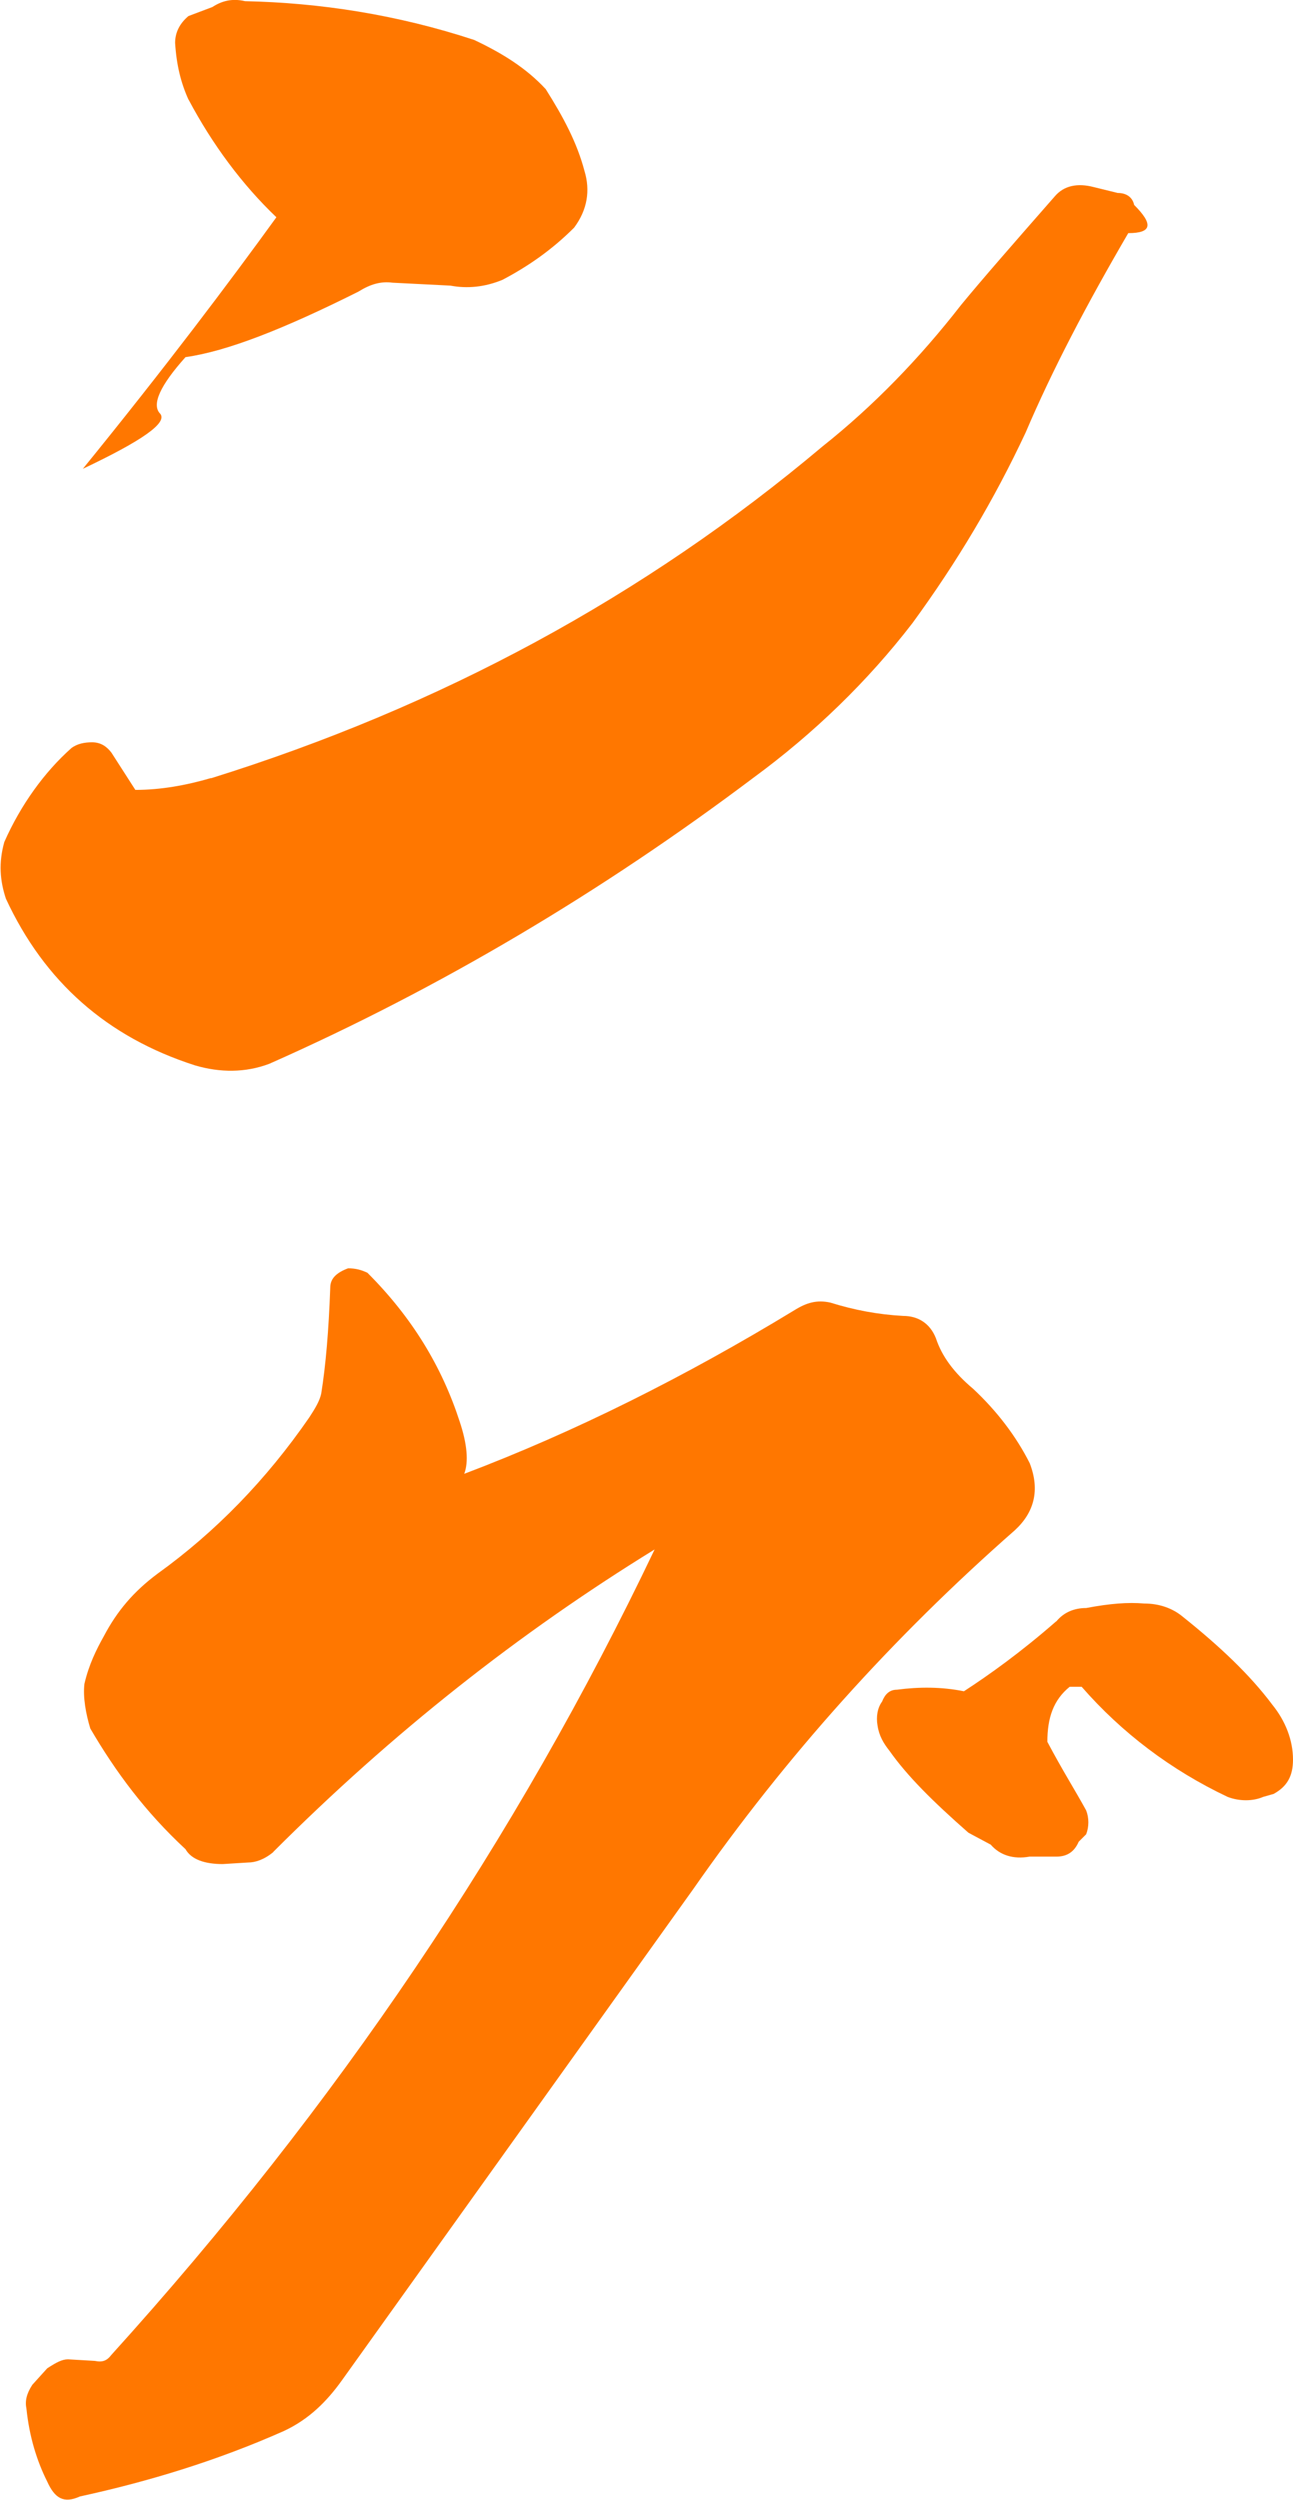
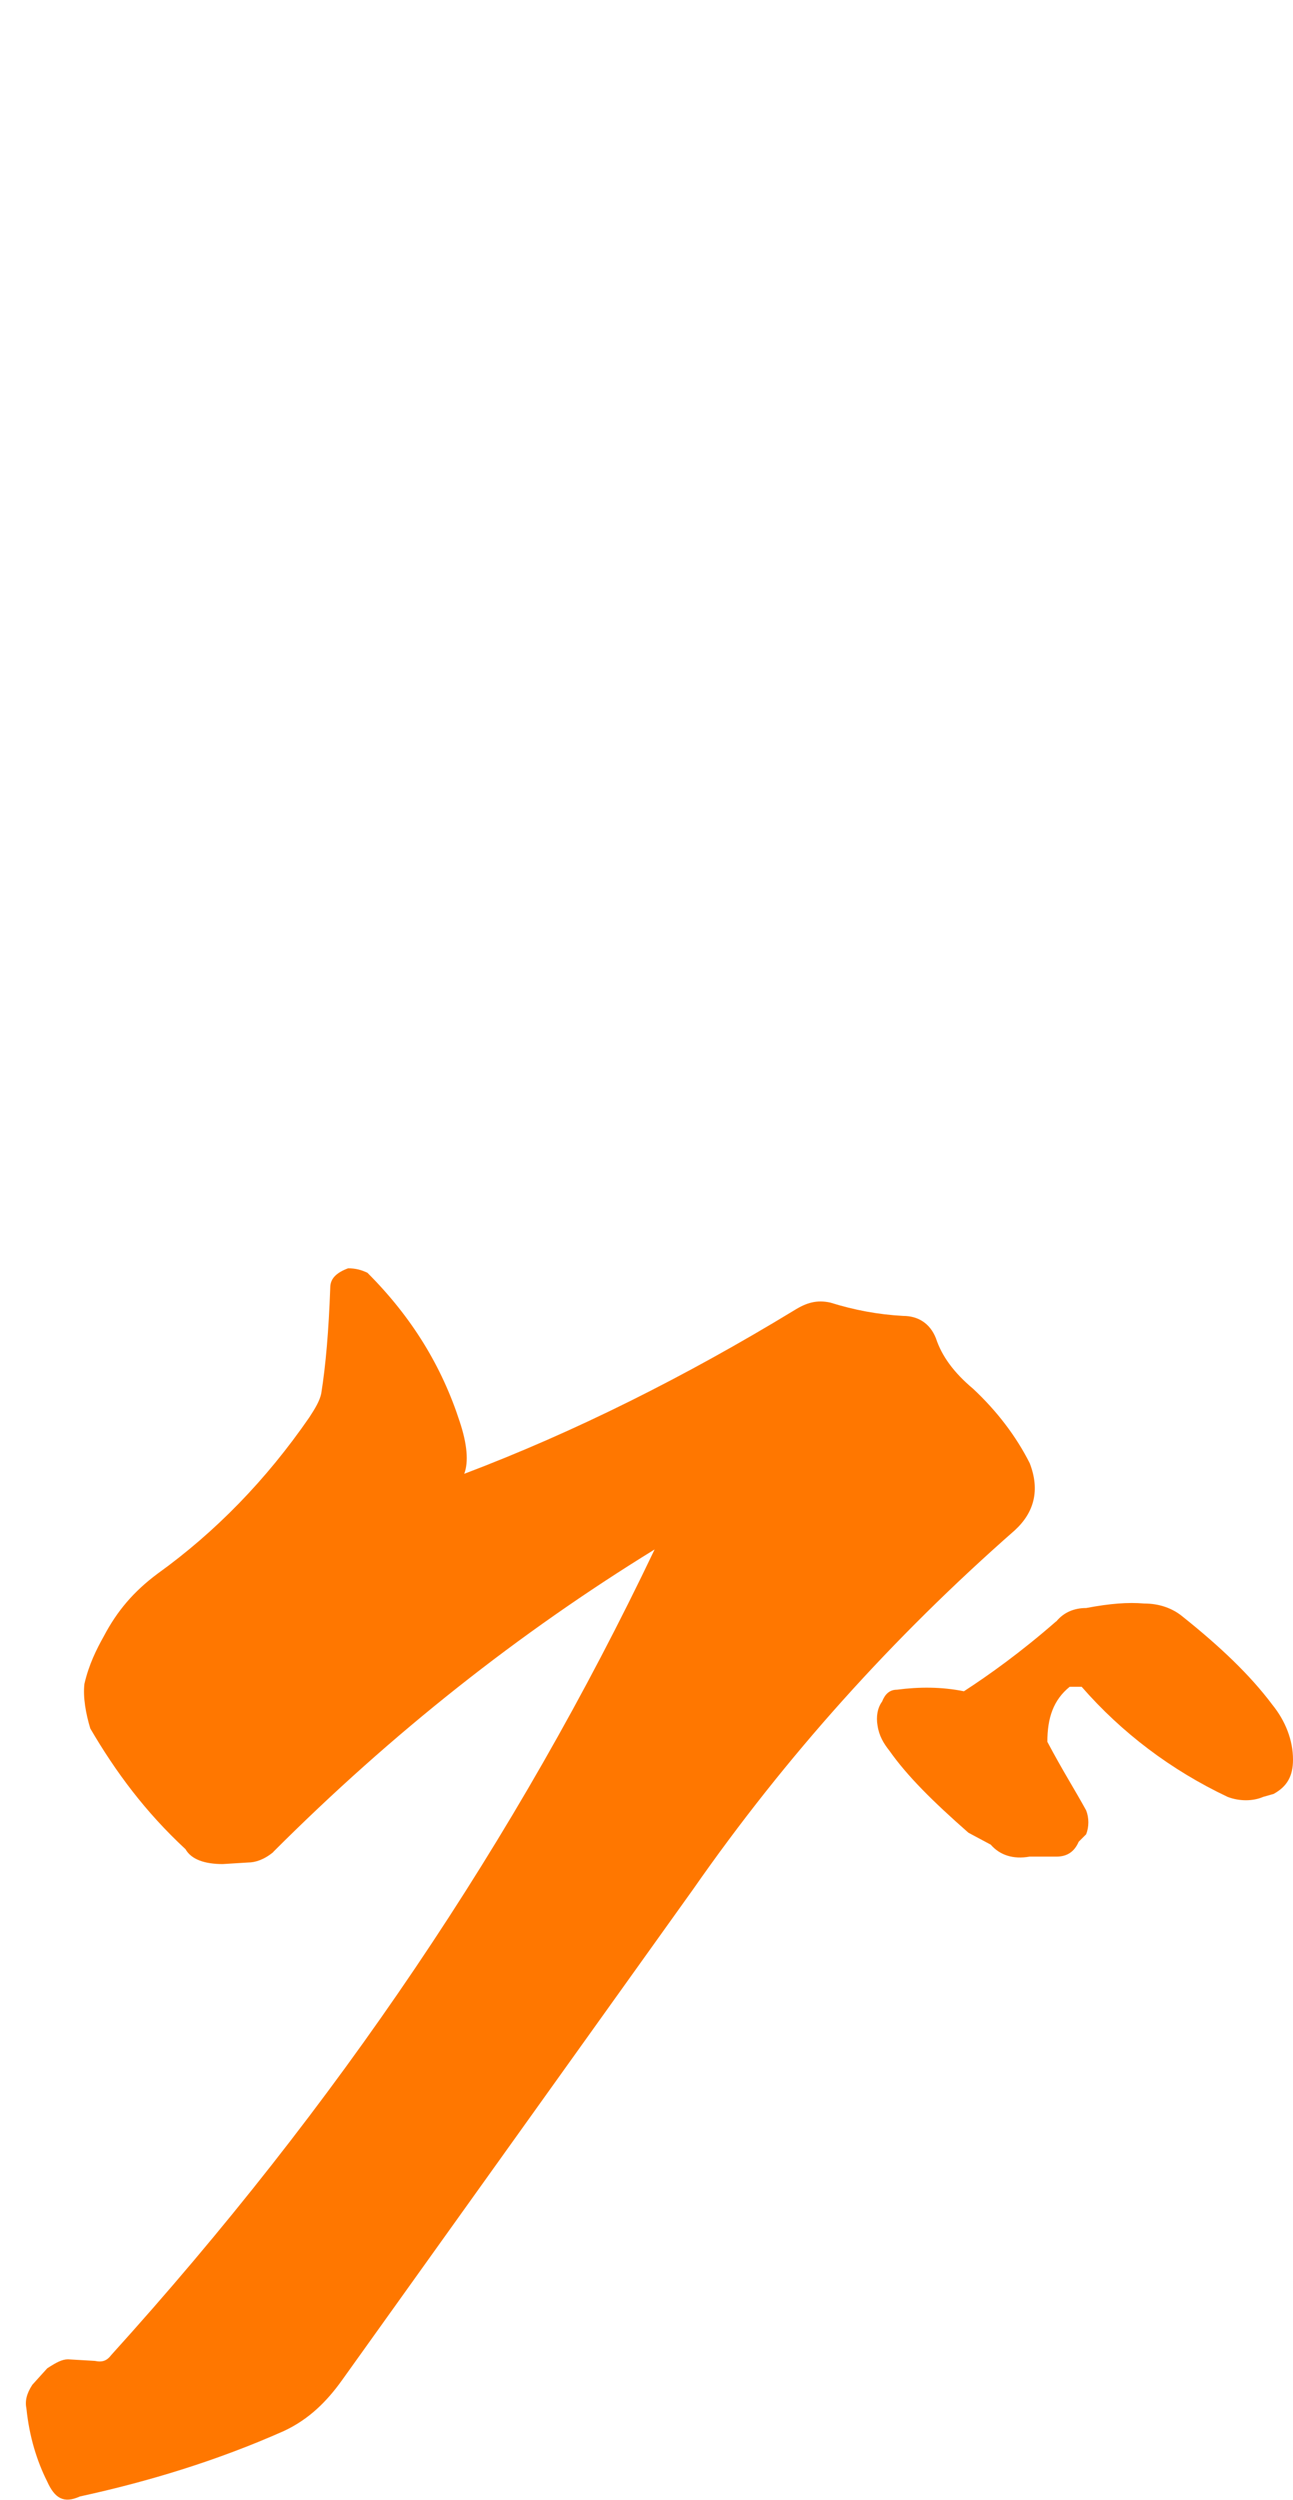
<svg xmlns="http://www.w3.org/2000/svg" id="_レイヤー_2" data-name="レイヤー_2" viewBox="0 0 66.01 127.62">
  <defs>
    <style>
      .cls-1 {
        fill: #f70;
      }
    </style>
  </defs>
  <g id="_x30_1">
    <g>
-       <path class="cls-1" d="M10.76,39.73c11.7-3.65,22.12-9.27,31.24-16.95,2.58-2.05,4.94-4.48,7.07-7.22,1.06-1.29,2.66-3.12,4.79-5.55.46-.53,1.14-.68,1.98-.46l1.22.3c.46,0,.76.23.84.61.99.99.91,1.44-.3,1.44-2.13,3.65-3.88,6.99-5.24,10.18-1.6,3.42-3.5,6.61-5.78,9.73-2.28,2.96-5.02,5.62-8.13,7.9-7.68,5.78-15.96,10.72-24.7,14.59-1.22.46-2.51.46-3.8.08-4.48-1.44-7.68-4.26-9.65-8.51-.3-.91-.38-1.82-.08-2.89.84-1.9,2.05-3.57,3.42-4.79.3-.23.68-.3,1.06-.3.46,0,.76.23.99.53l1.22,1.9c1.29,0,2.58-.23,3.88-.61ZM9.62,5.08c-.38-.84-.61-1.75-.68-2.89,0-.53.23-.99.68-1.37l1.22-.46c.46-.3.99-.46,1.67-.3,3.8.08,7.75.68,11.7,1.98,1.44.68,2.66,1.44,3.65,2.51.91,1.44,1.6,2.74,1.98,4.18.3.99.15,1.98-.53,2.89-1.14,1.14-2.36,1.98-3.65,2.66-.91.38-1.82.46-2.66.3l-2.96-.15c-.61-.08-1.14.08-1.75.46-3.8,1.9-6.69,3.04-8.82,3.34-1.29,1.44-1.75,2.43-1.29,2.89.38.46-.91,1.37-3.95,2.81,4.26-5.24,7.52-9.58,9.88-12.84-1.75-1.67-3.27-3.72-4.48-6Z" />
      <path class="cls-1" d="M13.95,94.54c-.46.38-.91.53-1.29.53l-1.29.08c-.91,0-1.6-.23-1.9-.76-2.05-1.9-3.57-3.95-4.86-6.16-.23-.76-.38-1.6-.3-2.28.23-.99.61-1.75.99-2.43.68-1.29,1.52-2.28,2.74-3.19,2.96-2.13,5.55-4.79,7.75-7.98.3-.46.53-.84.61-1.22.23-1.44.38-3.19.46-5.4,0-.46.3-.76.91-.99.38,0,.68.08.99.23,2.28,2.28,3.8,4.79,4.71,7.6.38,1.14.46,2.05.23,2.66,5.62-2.13,11.25-4.94,16.87-8.36.61-.38,1.14-.53,1.82-.38,1.22.38,2.43.61,3.72.68.76,0,1.37.38,1.67,1.14.3.91.91,1.75,1.9,2.58,1.22,1.14,2.2,2.43,2.89,3.8.53,1.37.23,2.51-.76,3.42-6.23,5.47-11.7,11.55-16.42,18.32l-17.94,25.08c-.76,1.06-1.67,1.98-2.96,2.58-3.42,1.52-6.92,2.58-10.41,3.34-.84.38-1.29.08-1.67-.76-.53-1.06-.91-2.28-1.06-3.72-.08-.38,0-.76.3-1.22l.76-.84c.46-.3.76-.46,1.06-.46l1.37.08c.38.08.61,0,.84-.3,11.48-12.69,20.67-26.3,27.74-41.12-6.92,4.26-13.38,9.35-19.46,15.43ZM53.93,82.76c.38-.46.91-.68,1.52-.68,1.22-.23,2.13-.3,2.96-.23.76,0,1.44.23,1.98.68,1.9,1.52,3.42,2.96,4.56,4.48.68.84,1.06,1.82,1.06,2.81,0,.84-.3,1.37-.99,1.75l-.53.15c-.53.23-1.22.23-1.82,0-2.89-1.37-5.4-3.27-7.45-5.62h-.61c-.84.68-1.14,1.6-1.14,2.81.76,1.44,1.44,2.51,1.98,3.5.15.38.15.84,0,1.22l-.38.38c-.23.53-.61.76-1.14.76h-1.37c-.84.15-1.52-.08-1.98-.61l-1.14-.61c-1.82-1.6-3.12-2.89-4.03-4.18-.3-.38-.53-.76-.61-1.29-.08-.46,0-.91.23-1.22.15-.38.38-.61.76-.61,1.14-.15,2.28-.15,3.42.08,1.29-.84,2.89-1.98,4.71-3.57Z" />
    </g>
  </g>
</svg>